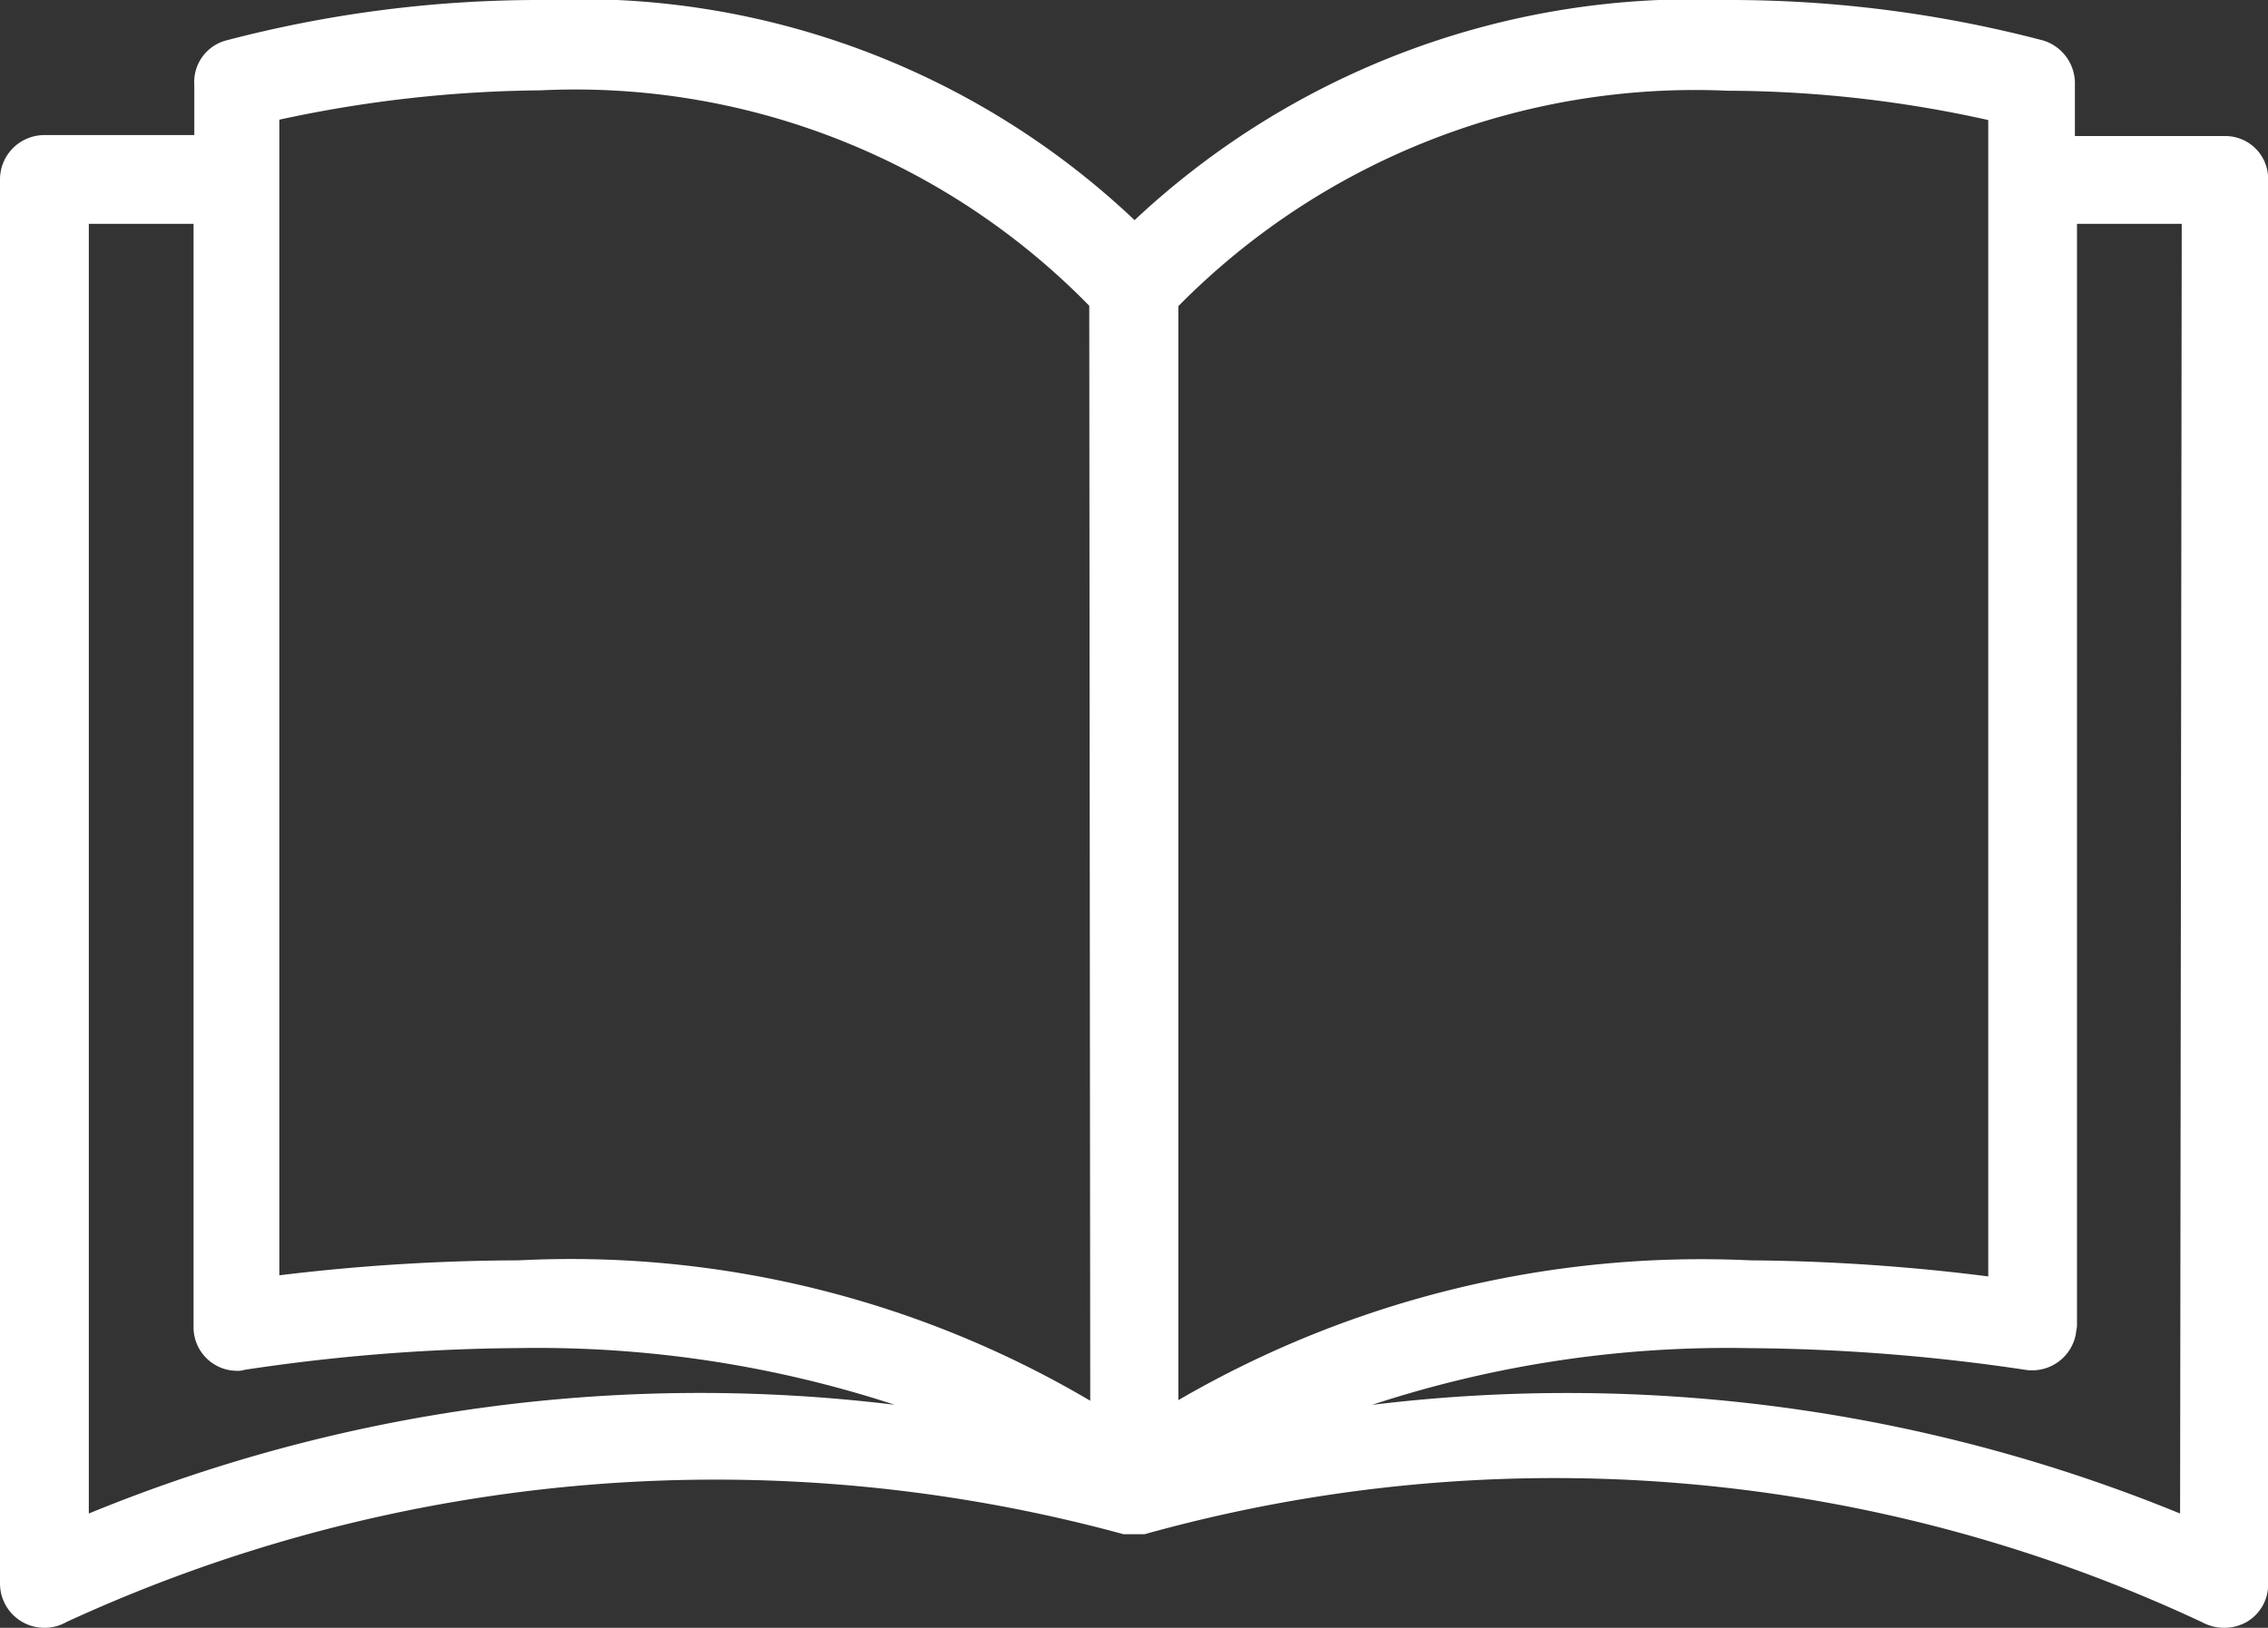
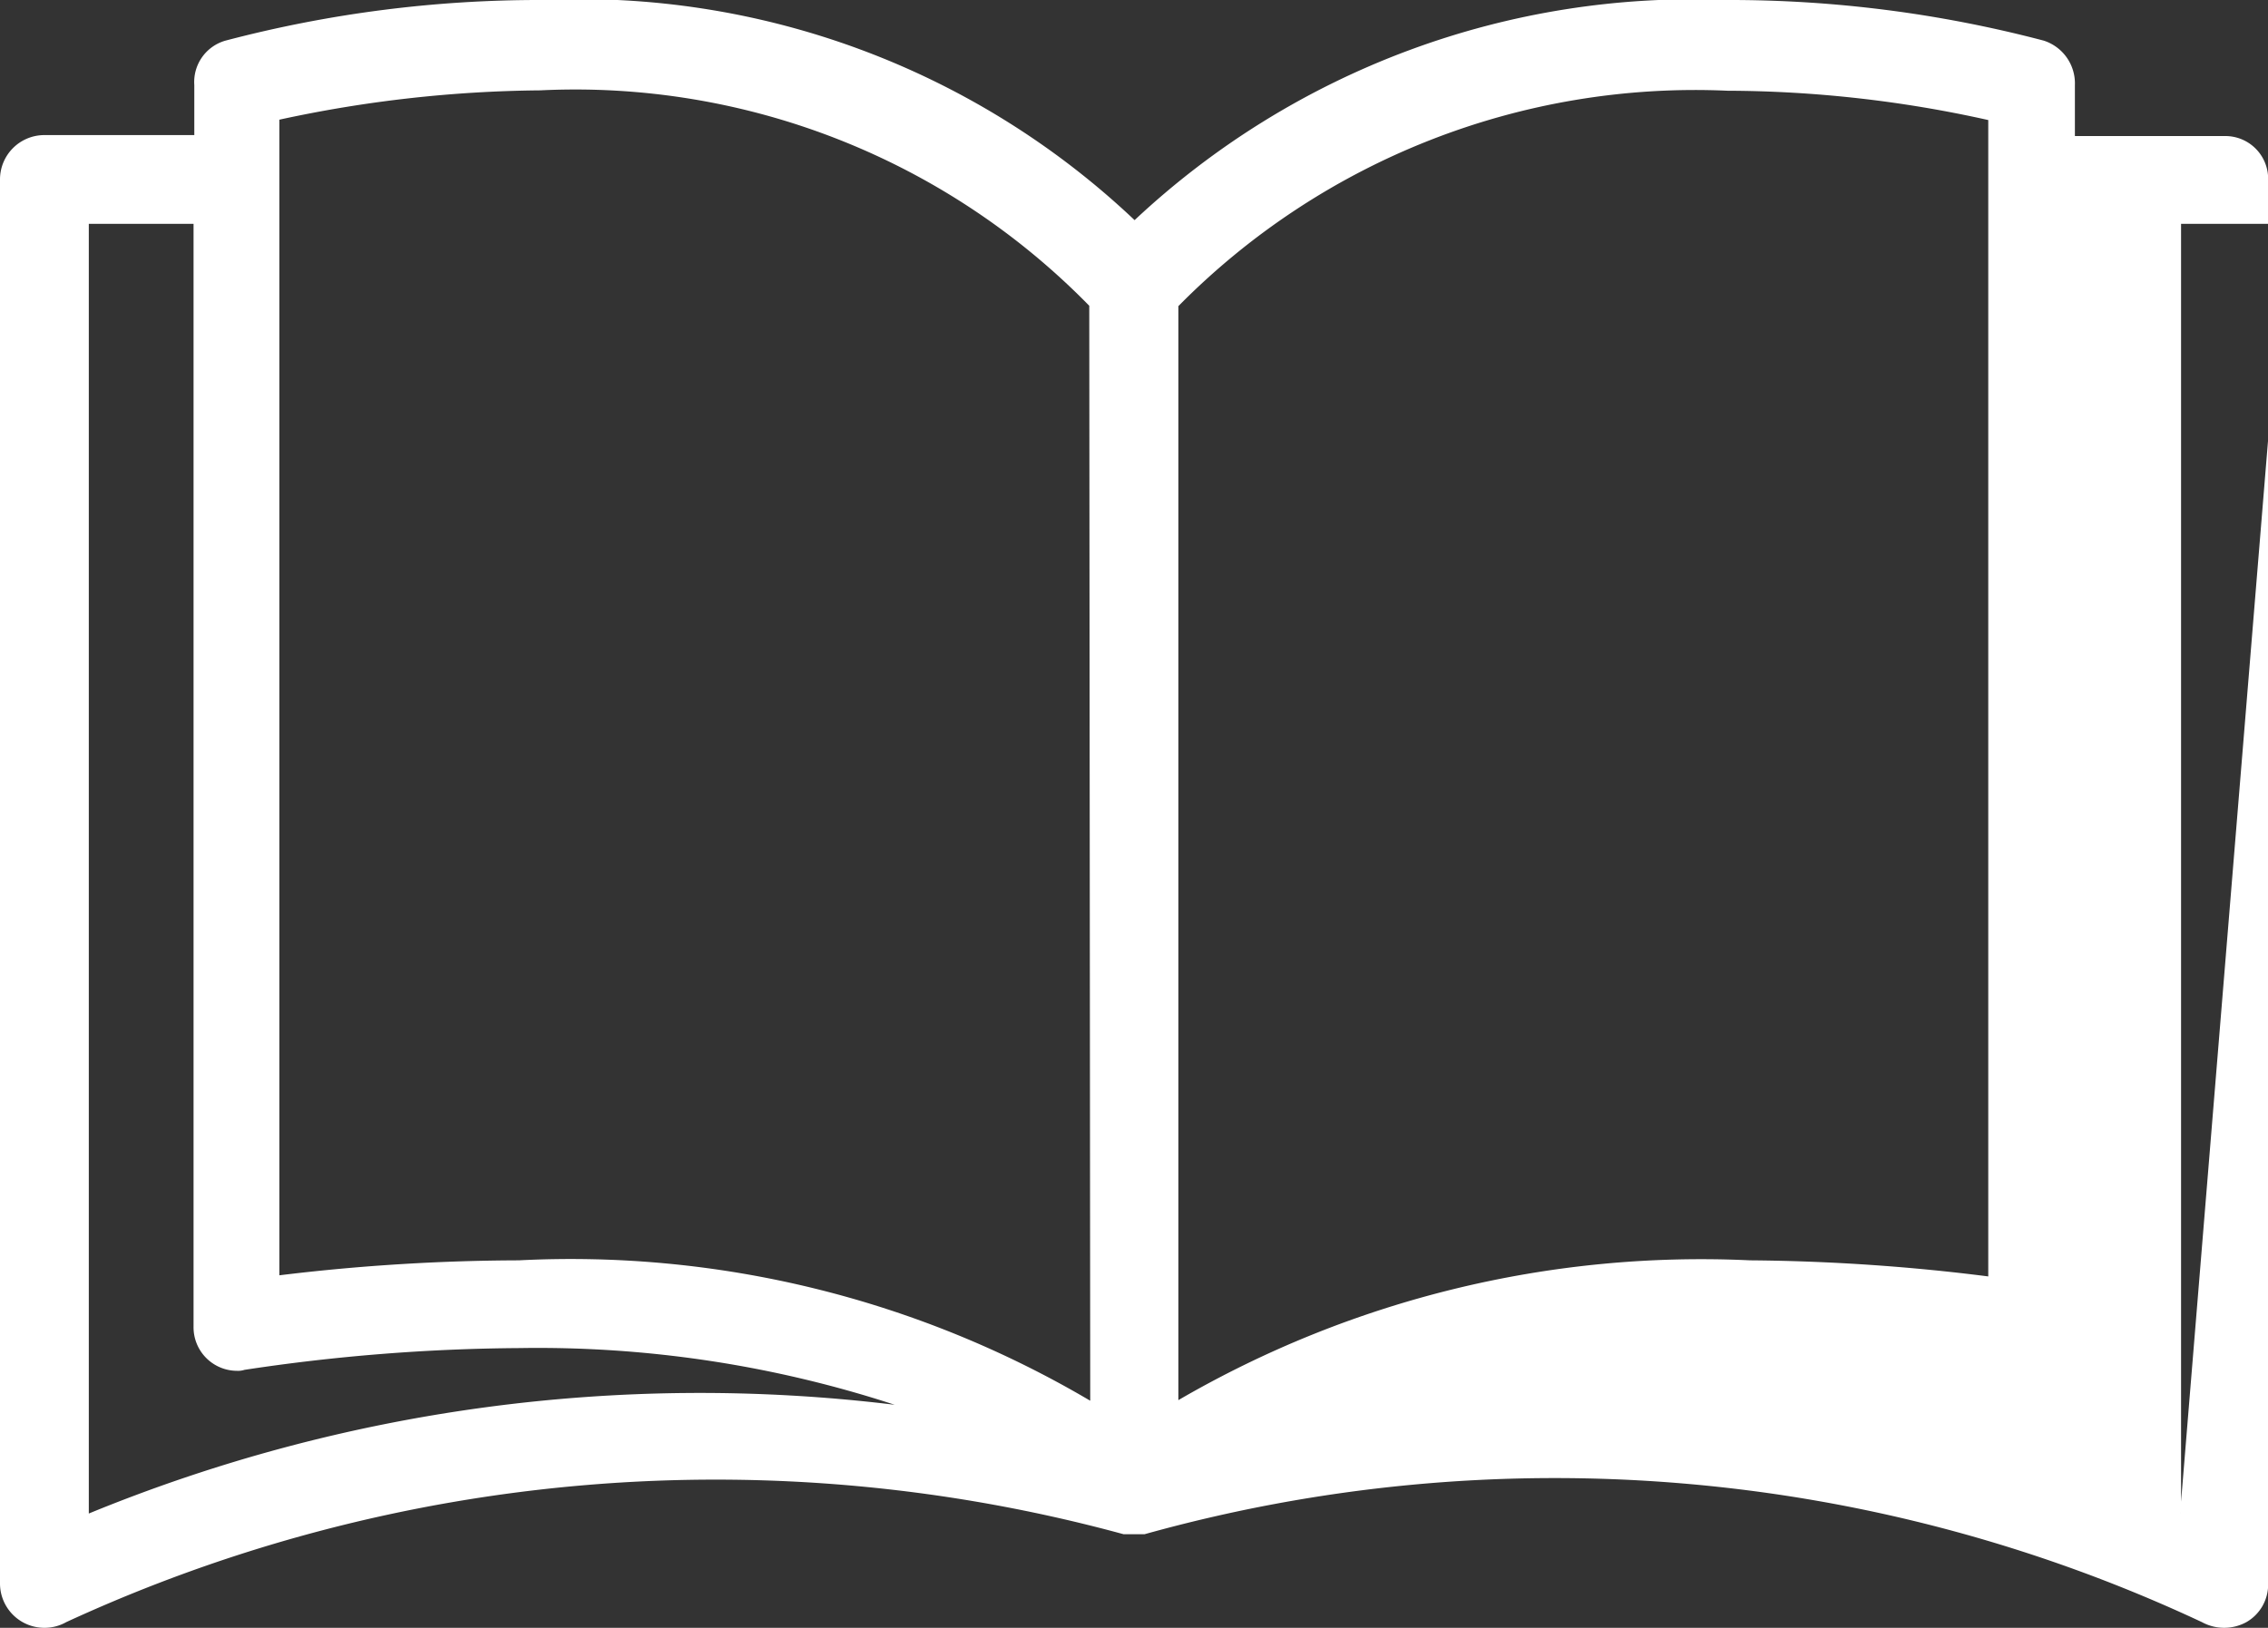
<svg xmlns="http://www.w3.org/2000/svg" width="30.314" height="21.763" viewBox="0 0 30.314 21.763">
  <rect x="0" y="0" width="30.314" height="21.763" fill="#333333" stroke="none" />
  <defs>
    <style>.a{fill:#fff;}</style>
  </defs>
  <g transform="translate(-86.3 -116.5)">
-     <path class="a" d="M116.033,118.319h-2v-.682a.6.6,0,0,0-.417-.594,16.476,16.476,0,0,0-4.231-.543,10.91,10.91,0,0,0-7.92,2.943,10.786,10.786,0,0,0-7.92-2.943,16.476,16.476,0,0,0-4.231.543.575.575,0,0,0-.417.594v.669H86.894a.593.593,0,0,0-.594.594v18.769a.593.593,0,0,0,.594.594.587.587,0,0,0,.291-.076,20.728,20.728,0,0,1,14.134-1.175h.278a20.392,20.392,0,0,1,14.134,1.175.619.619,0,0,0,.594,0,.579.579,0,0,0,.291-.505V118.9A.572.572,0,0,0,116.033,118.319ZM87.487,136.735V119.493h1.4v14.74a.582.582,0,0,0,.581.594.278.278,0,0,0,.1-.013,25.454,25.454,0,0,1,3.676-.291,15.341,15.341,0,0,1,5.014.758A21.5,21.5,0,0,0,87.487,136.735Zm5.747-3.385a26.961,26.961,0,0,0-3.2.2V118.1a17.045,17.045,0,0,1,3.486-.392,9.61,9.61,0,0,1,7.339,2.88l.013,14.639A13.666,13.666,0,0,0,93.234,133.35Zm8.816-12.757a9.7,9.7,0,0,1,7.339-2.88,16.206,16.206,0,0,1,3.486.392v15.46a26.753,26.753,0,0,0-3.183-.215,13.906,13.906,0,0,0-7.642,1.869Zm13.389,16.142a21.613,21.613,0,0,0-10.8-1.453,15.209,15.209,0,0,1,5.04-.758,25.947,25.947,0,0,1,3.7.291.594.594,0,0,0,.669-.493c0-.025.013-.063.013-.1V119.493h1.4Z" />
+     <path class="a" d="M116.033,118.319h-2v-.682a.6.6,0,0,0-.417-.594,16.476,16.476,0,0,0-4.231-.543,10.91,10.91,0,0,0-7.92,2.943,10.786,10.786,0,0,0-7.92-2.943,16.476,16.476,0,0,0-4.231.543.575.575,0,0,0-.417.594v.669H86.894a.593.593,0,0,0-.594.594v18.769a.593.593,0,0,0,.594.594.587.587,0,0,0,.291-.076,20.728,20.728,0,0,1,14.134-1.175h.278a20.392,20.392,0,0,1,14.134,1.175.619.619,0,0,0,.594,0,.579.579,0,0,0,.291-.505V118.9A.572.572,0,0,0,116.033,118.319ZM87.487,136.735V119.493h1.4v14.74a.582.582,0,0,0,.581.594.278.278,0,0,0,.1-.013,25.454,25.454,0,0,1,3.676-.291,15.341,15.341,0,0,1,5.014.758A21.5,21.5,0,0,0,87.487,136.735Zm5.747-3.385a26.961,26.961,0,0,0-3.2.2V118.1a17.045,17.045,0,0,1,3.486-.392,9.61,9.61,0,0,1,7.339,2.88l.013,14.639A13.666,13.666,0,0,0,93.234,133.35Zm8.816-12.757a9.7,9.7,0,0,1,7.339-2.88,16.206,16.206,0,0,1,3.486.392v15.46a26.753,26.753,0,0,0-3.183-.215,13.906,13.906,0,0,0-7.642,1.869Zm13.389,16.142c0-.025.013-.063.013-.1V119.493h1.4Z" />
  </g>
</svg>